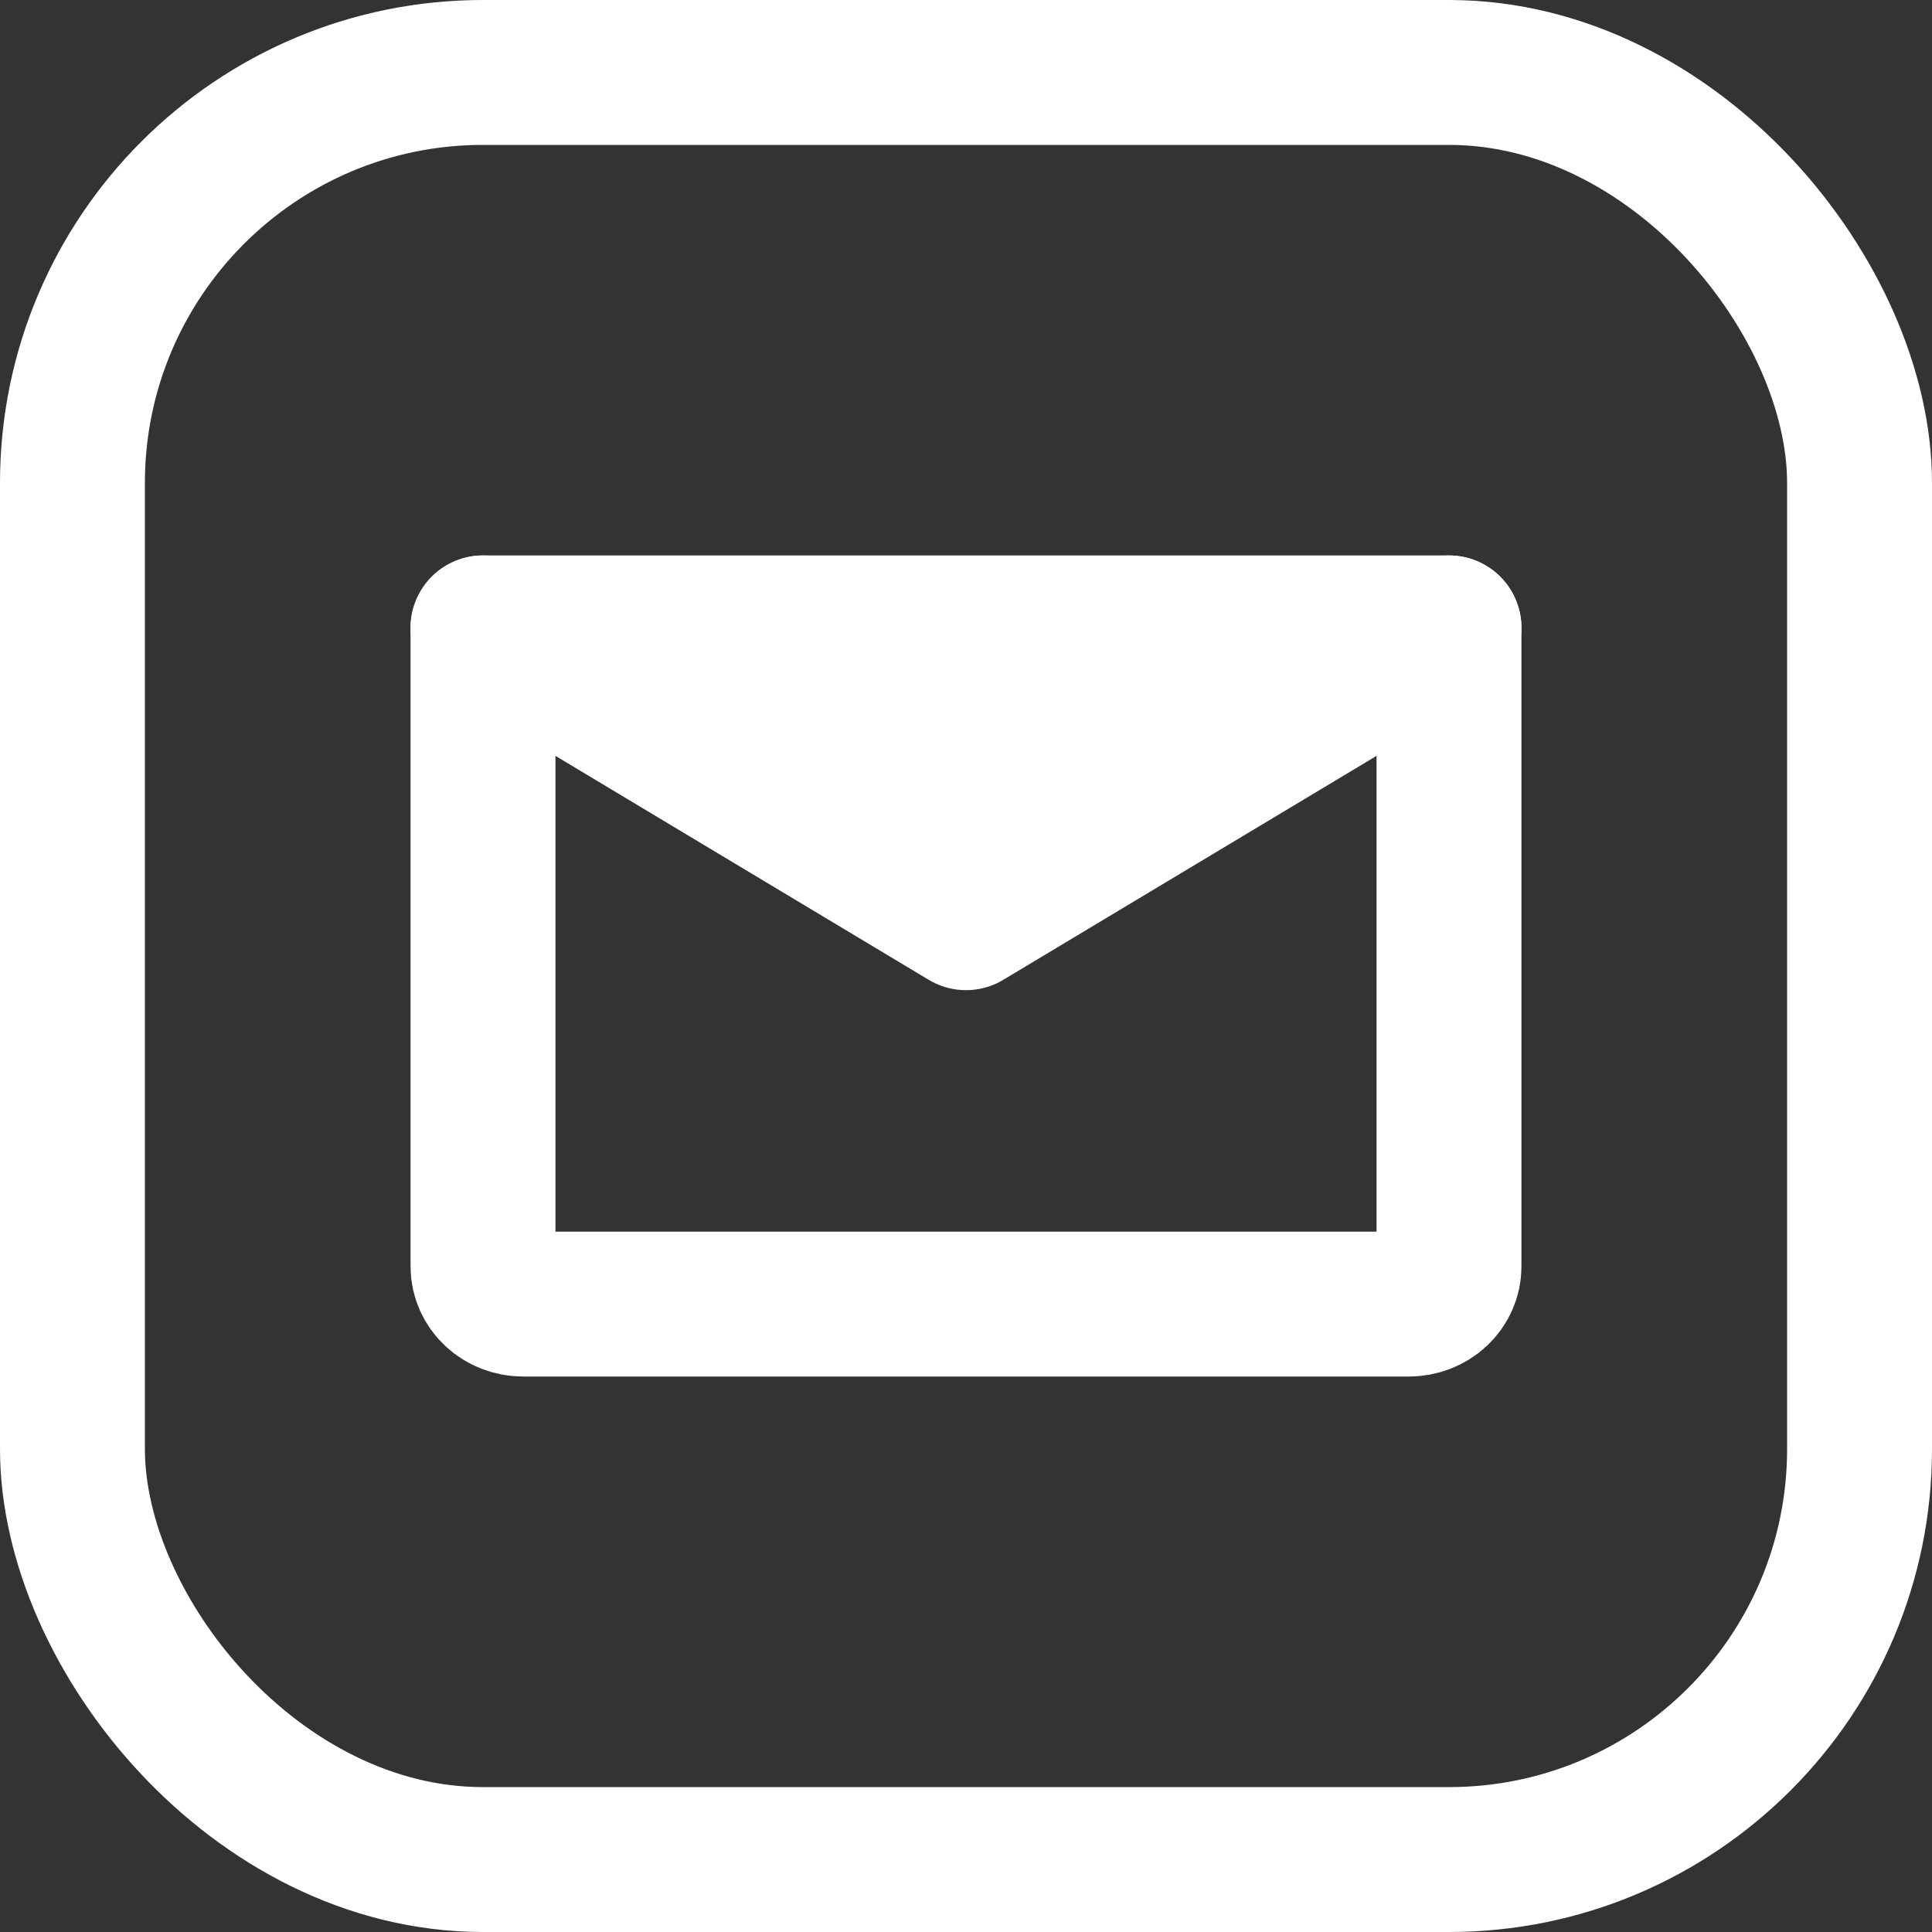
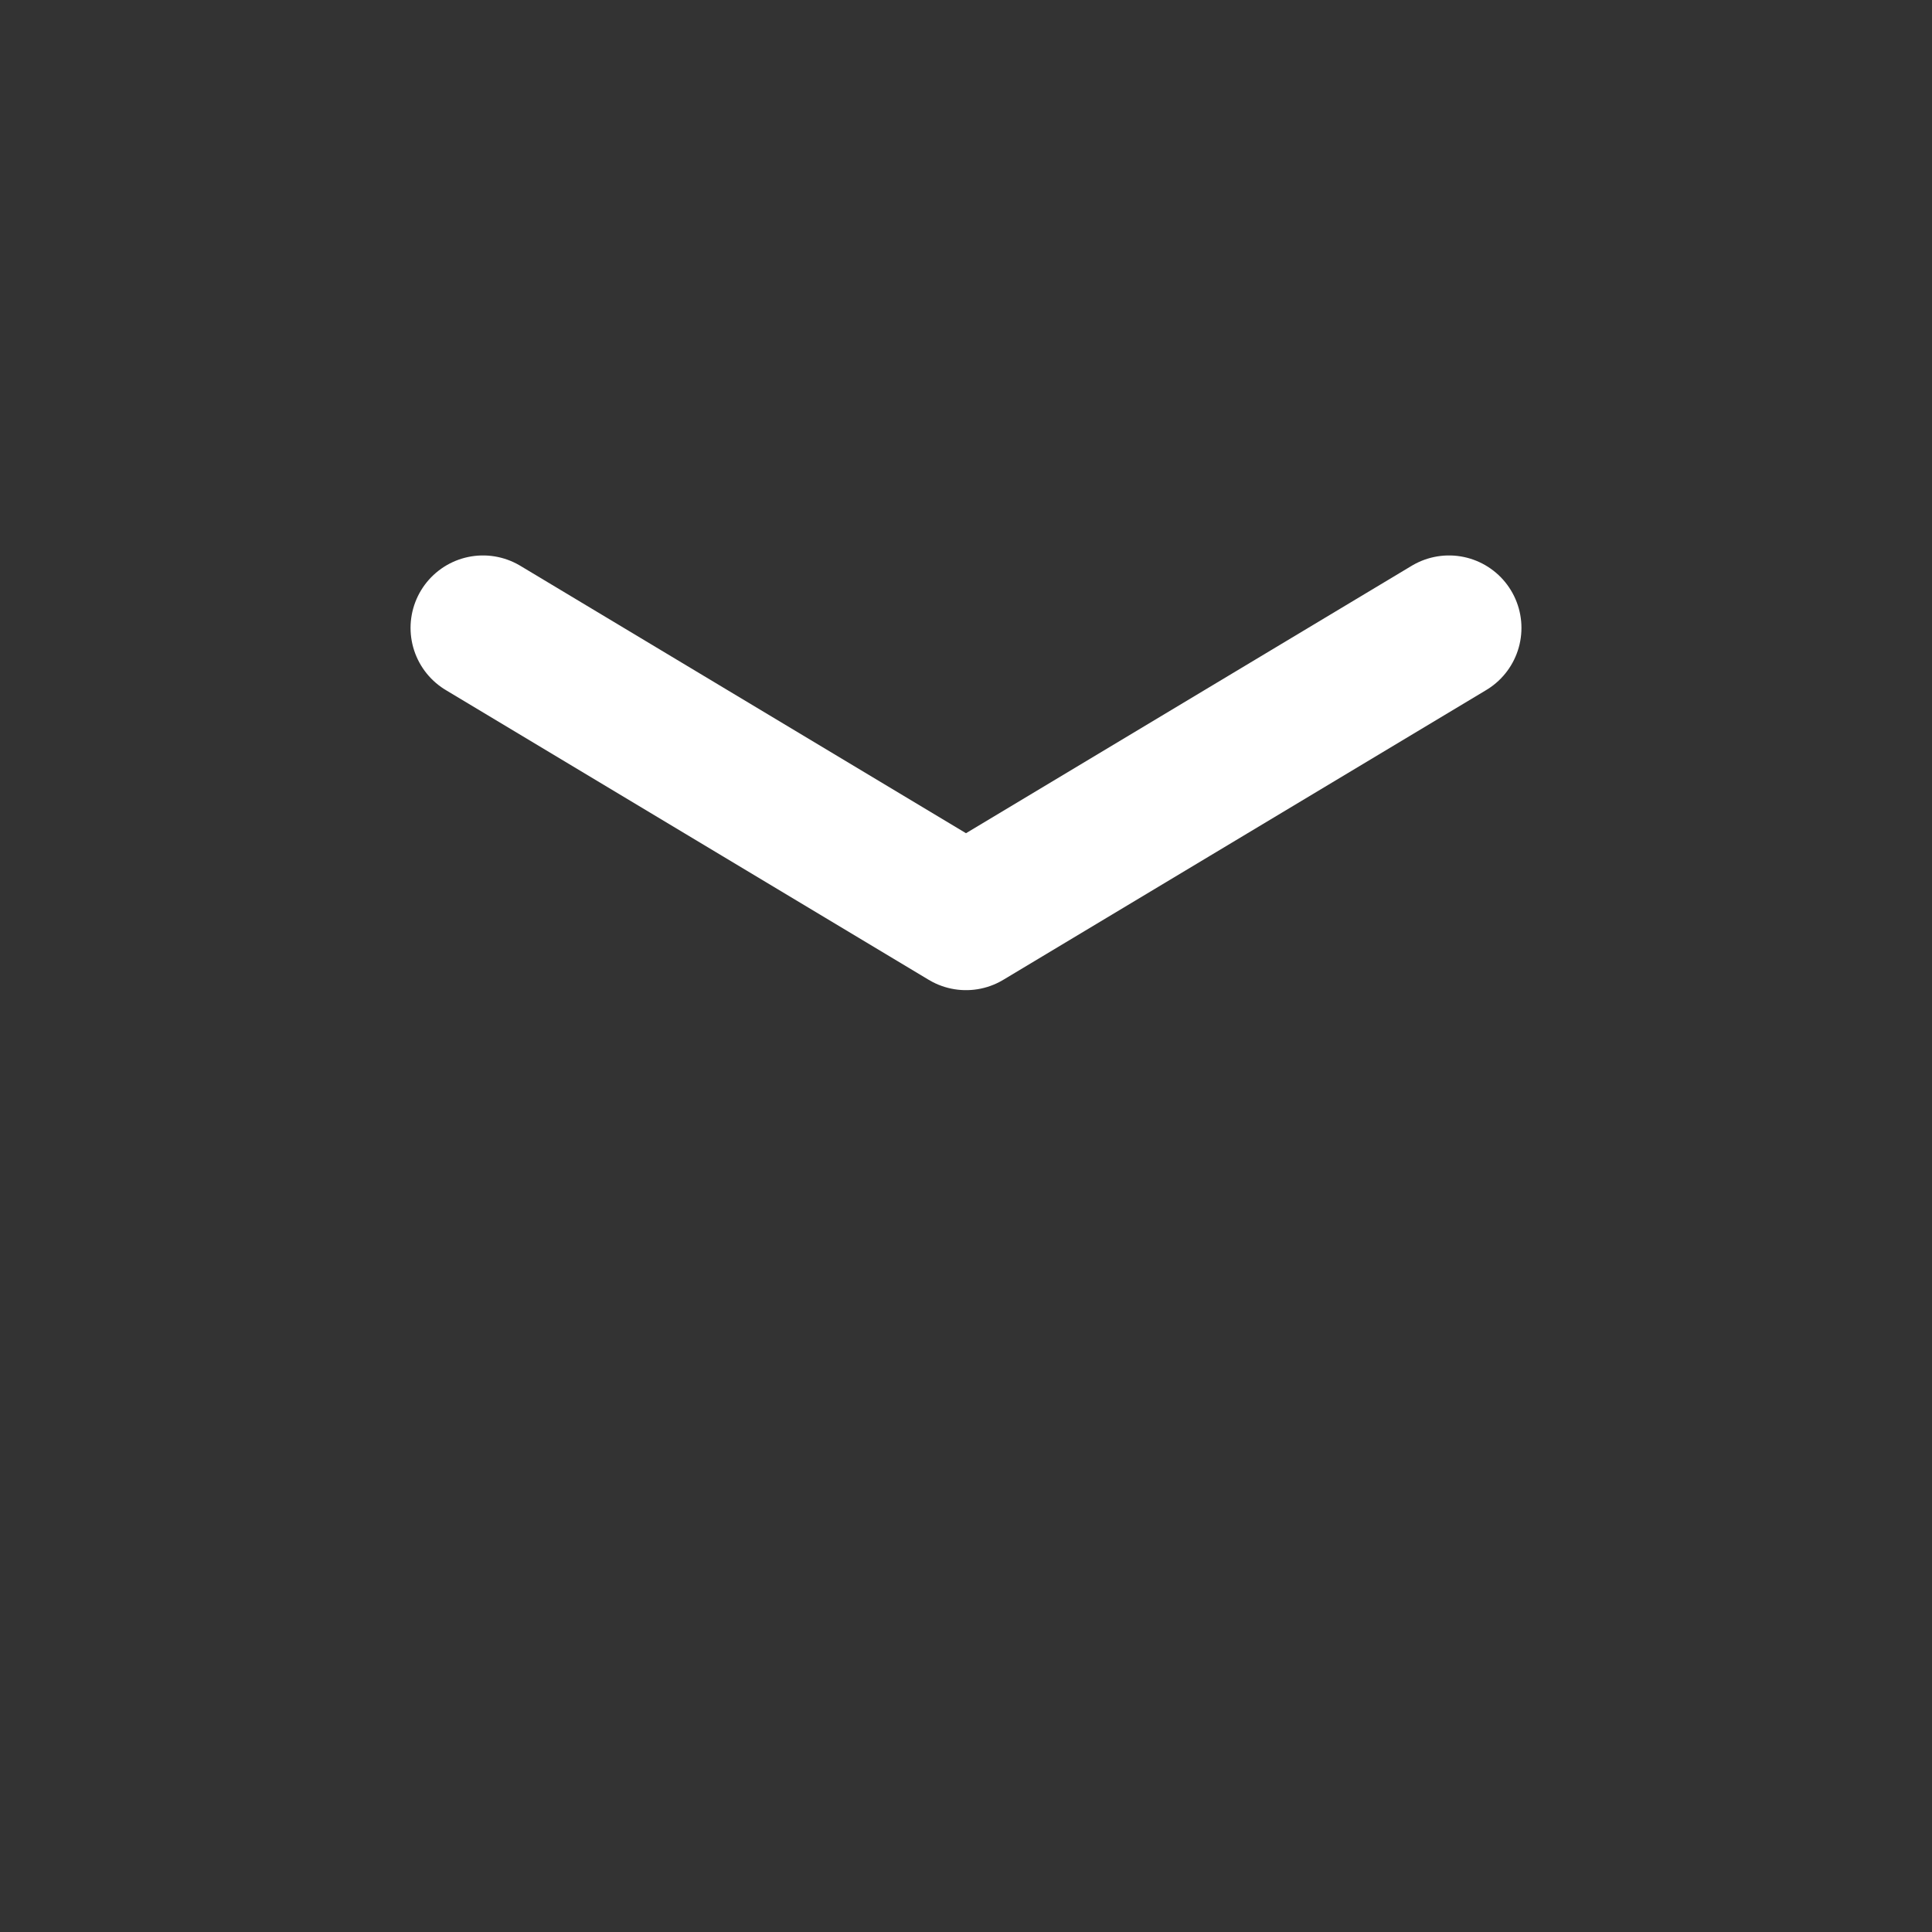
<svg xmlns="http://www.w3.org/2000/svg" width="40" height="40" viewBox="0 0 40 40" fill="none">
  <rect x="0" y="0" width="40" height="40" fill="#333333" stroke="none" />
-   <path d="M10 13H30V26.222C30 26.428 29.912 26.626 29.756 26.772C29.6 26.918 29.388 27 29.167 27H10.833C10.612 27 10.4 26.918 10.244 26.772C10.088 26.626 10 26.428 10 26.222V13Z" stroke="white" stroke-width="3" stroke-linecap="round" stroke-linejoin="round" />
-   <path d="M30 13L20 19L10 13" fill="white" />
  <path d="M30 13L20 19L10 13" stroke="white" stroke-width="3" stroke-linecap="round" stroke-linejoin="round" />
-   <rect x="1.5" y="1.5" width="37" height="37" rx="8.5" stroke="white" stroke-width="3" />
</svg>